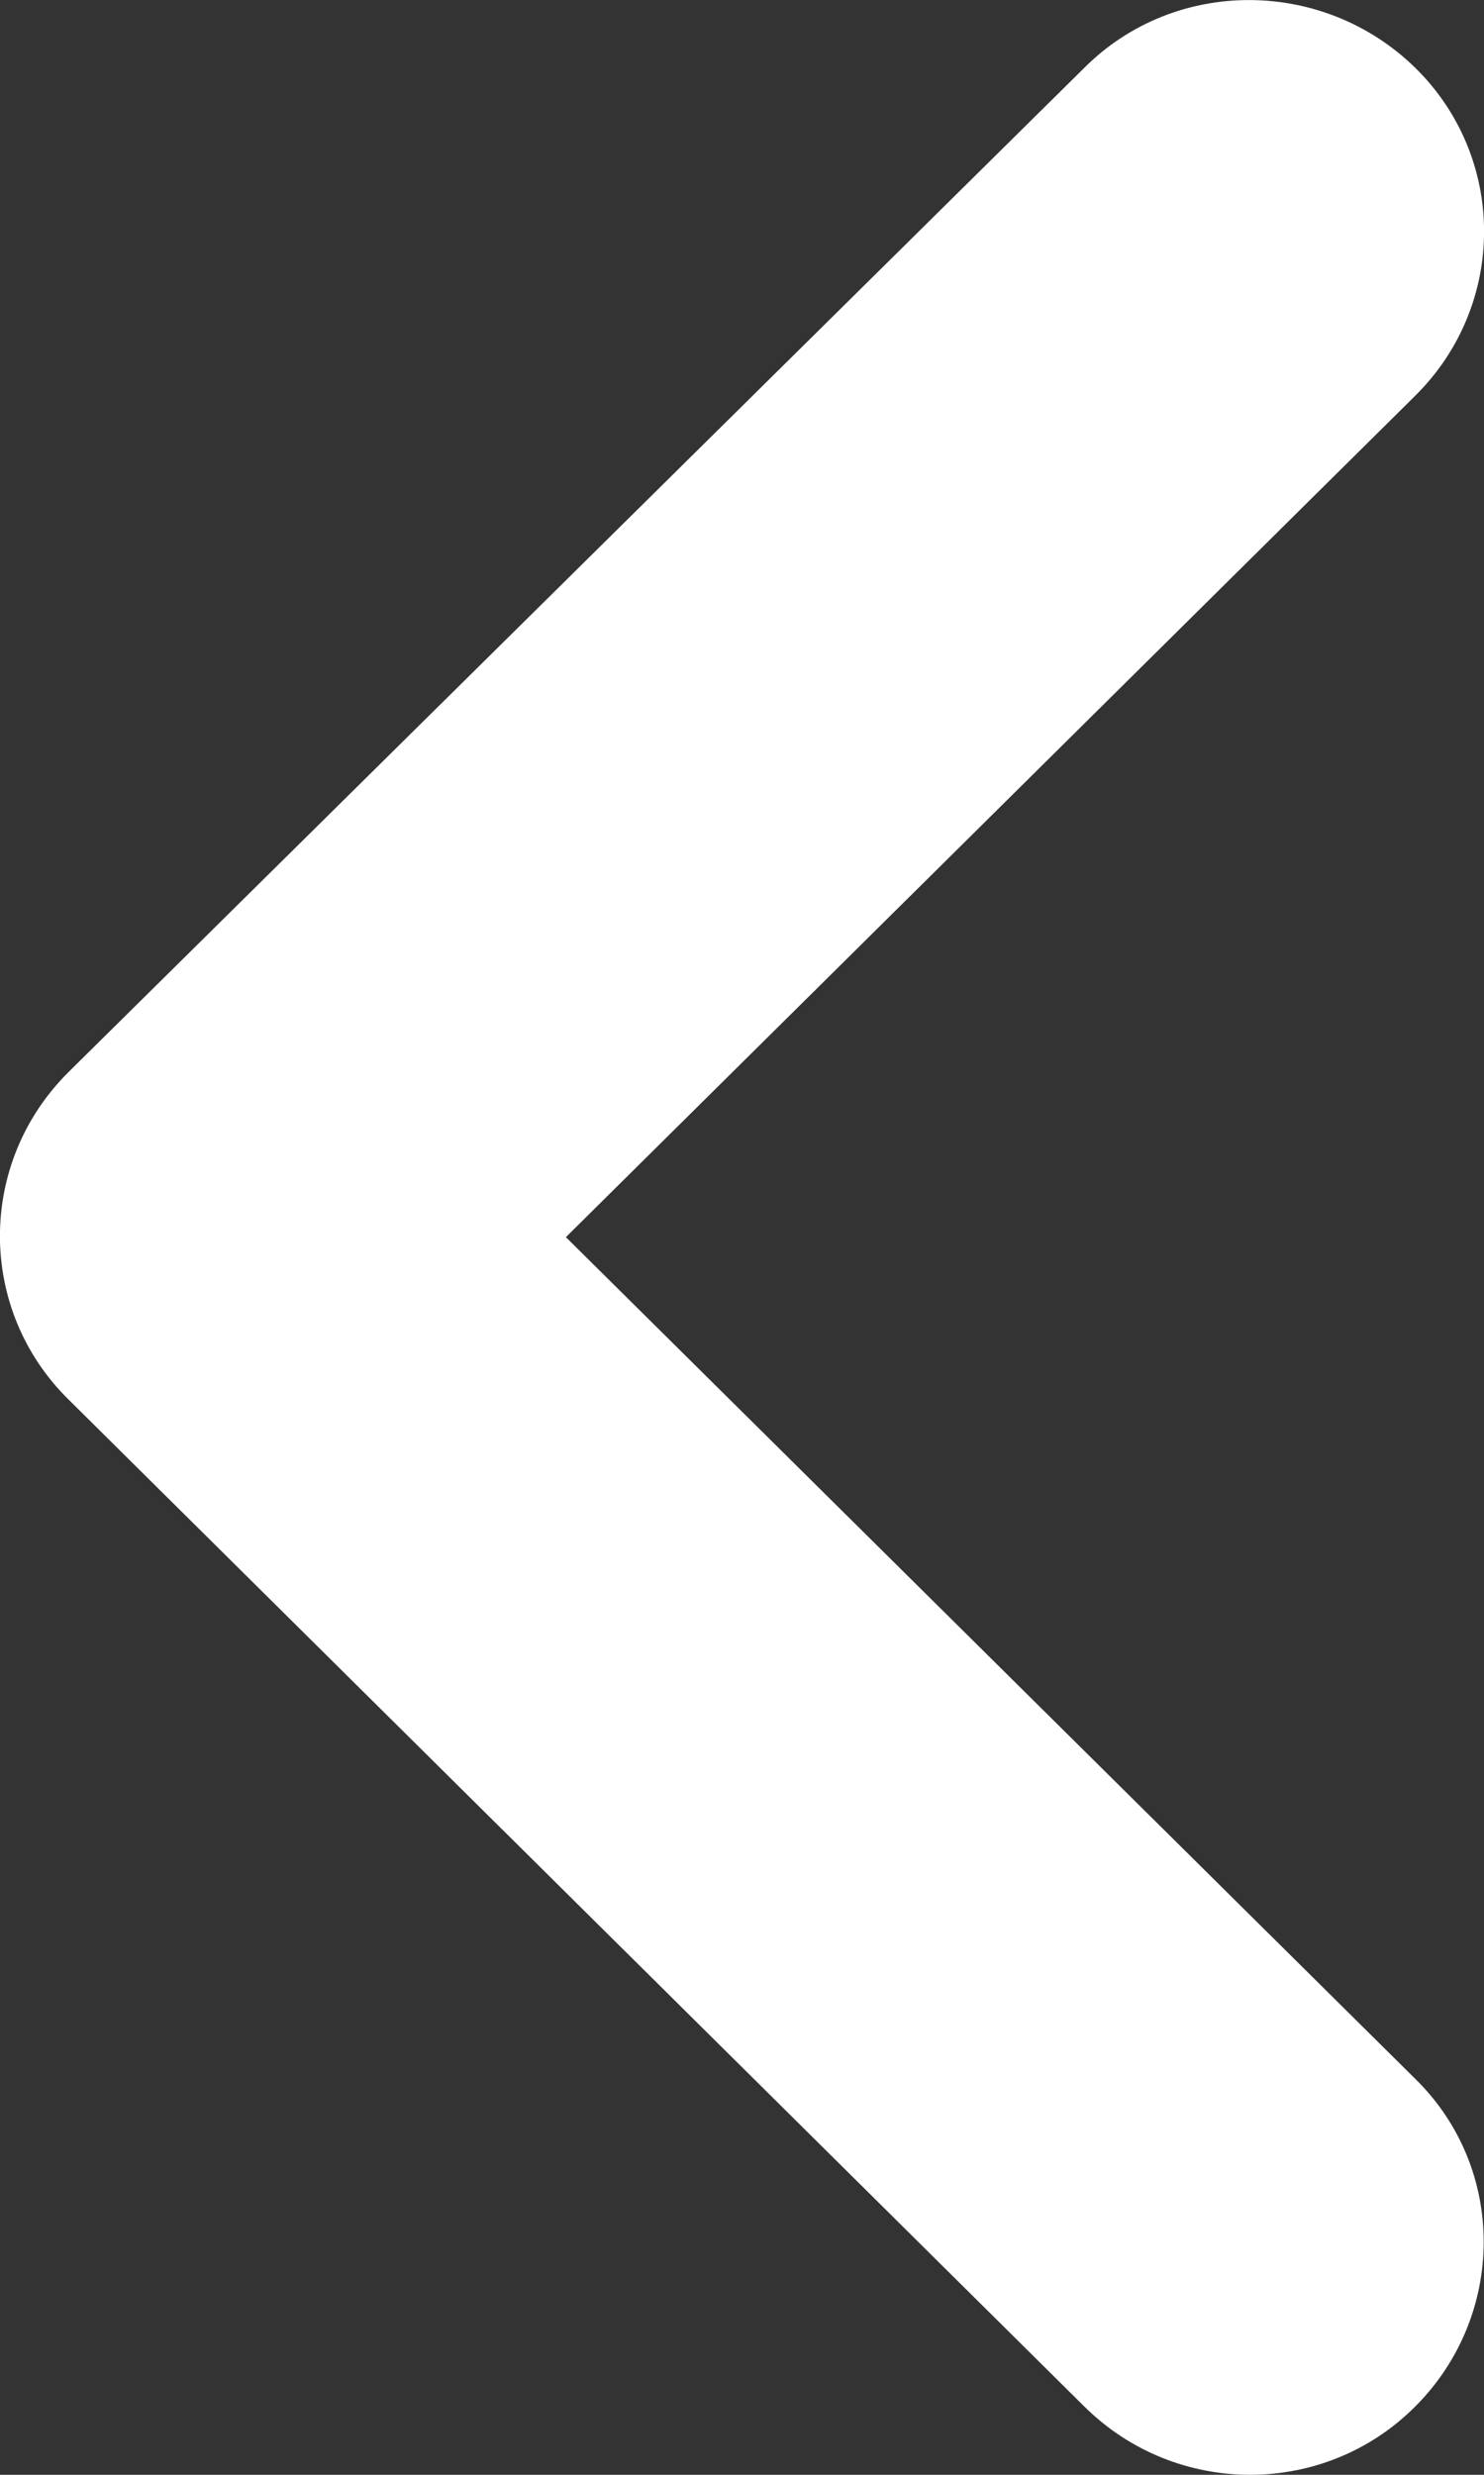
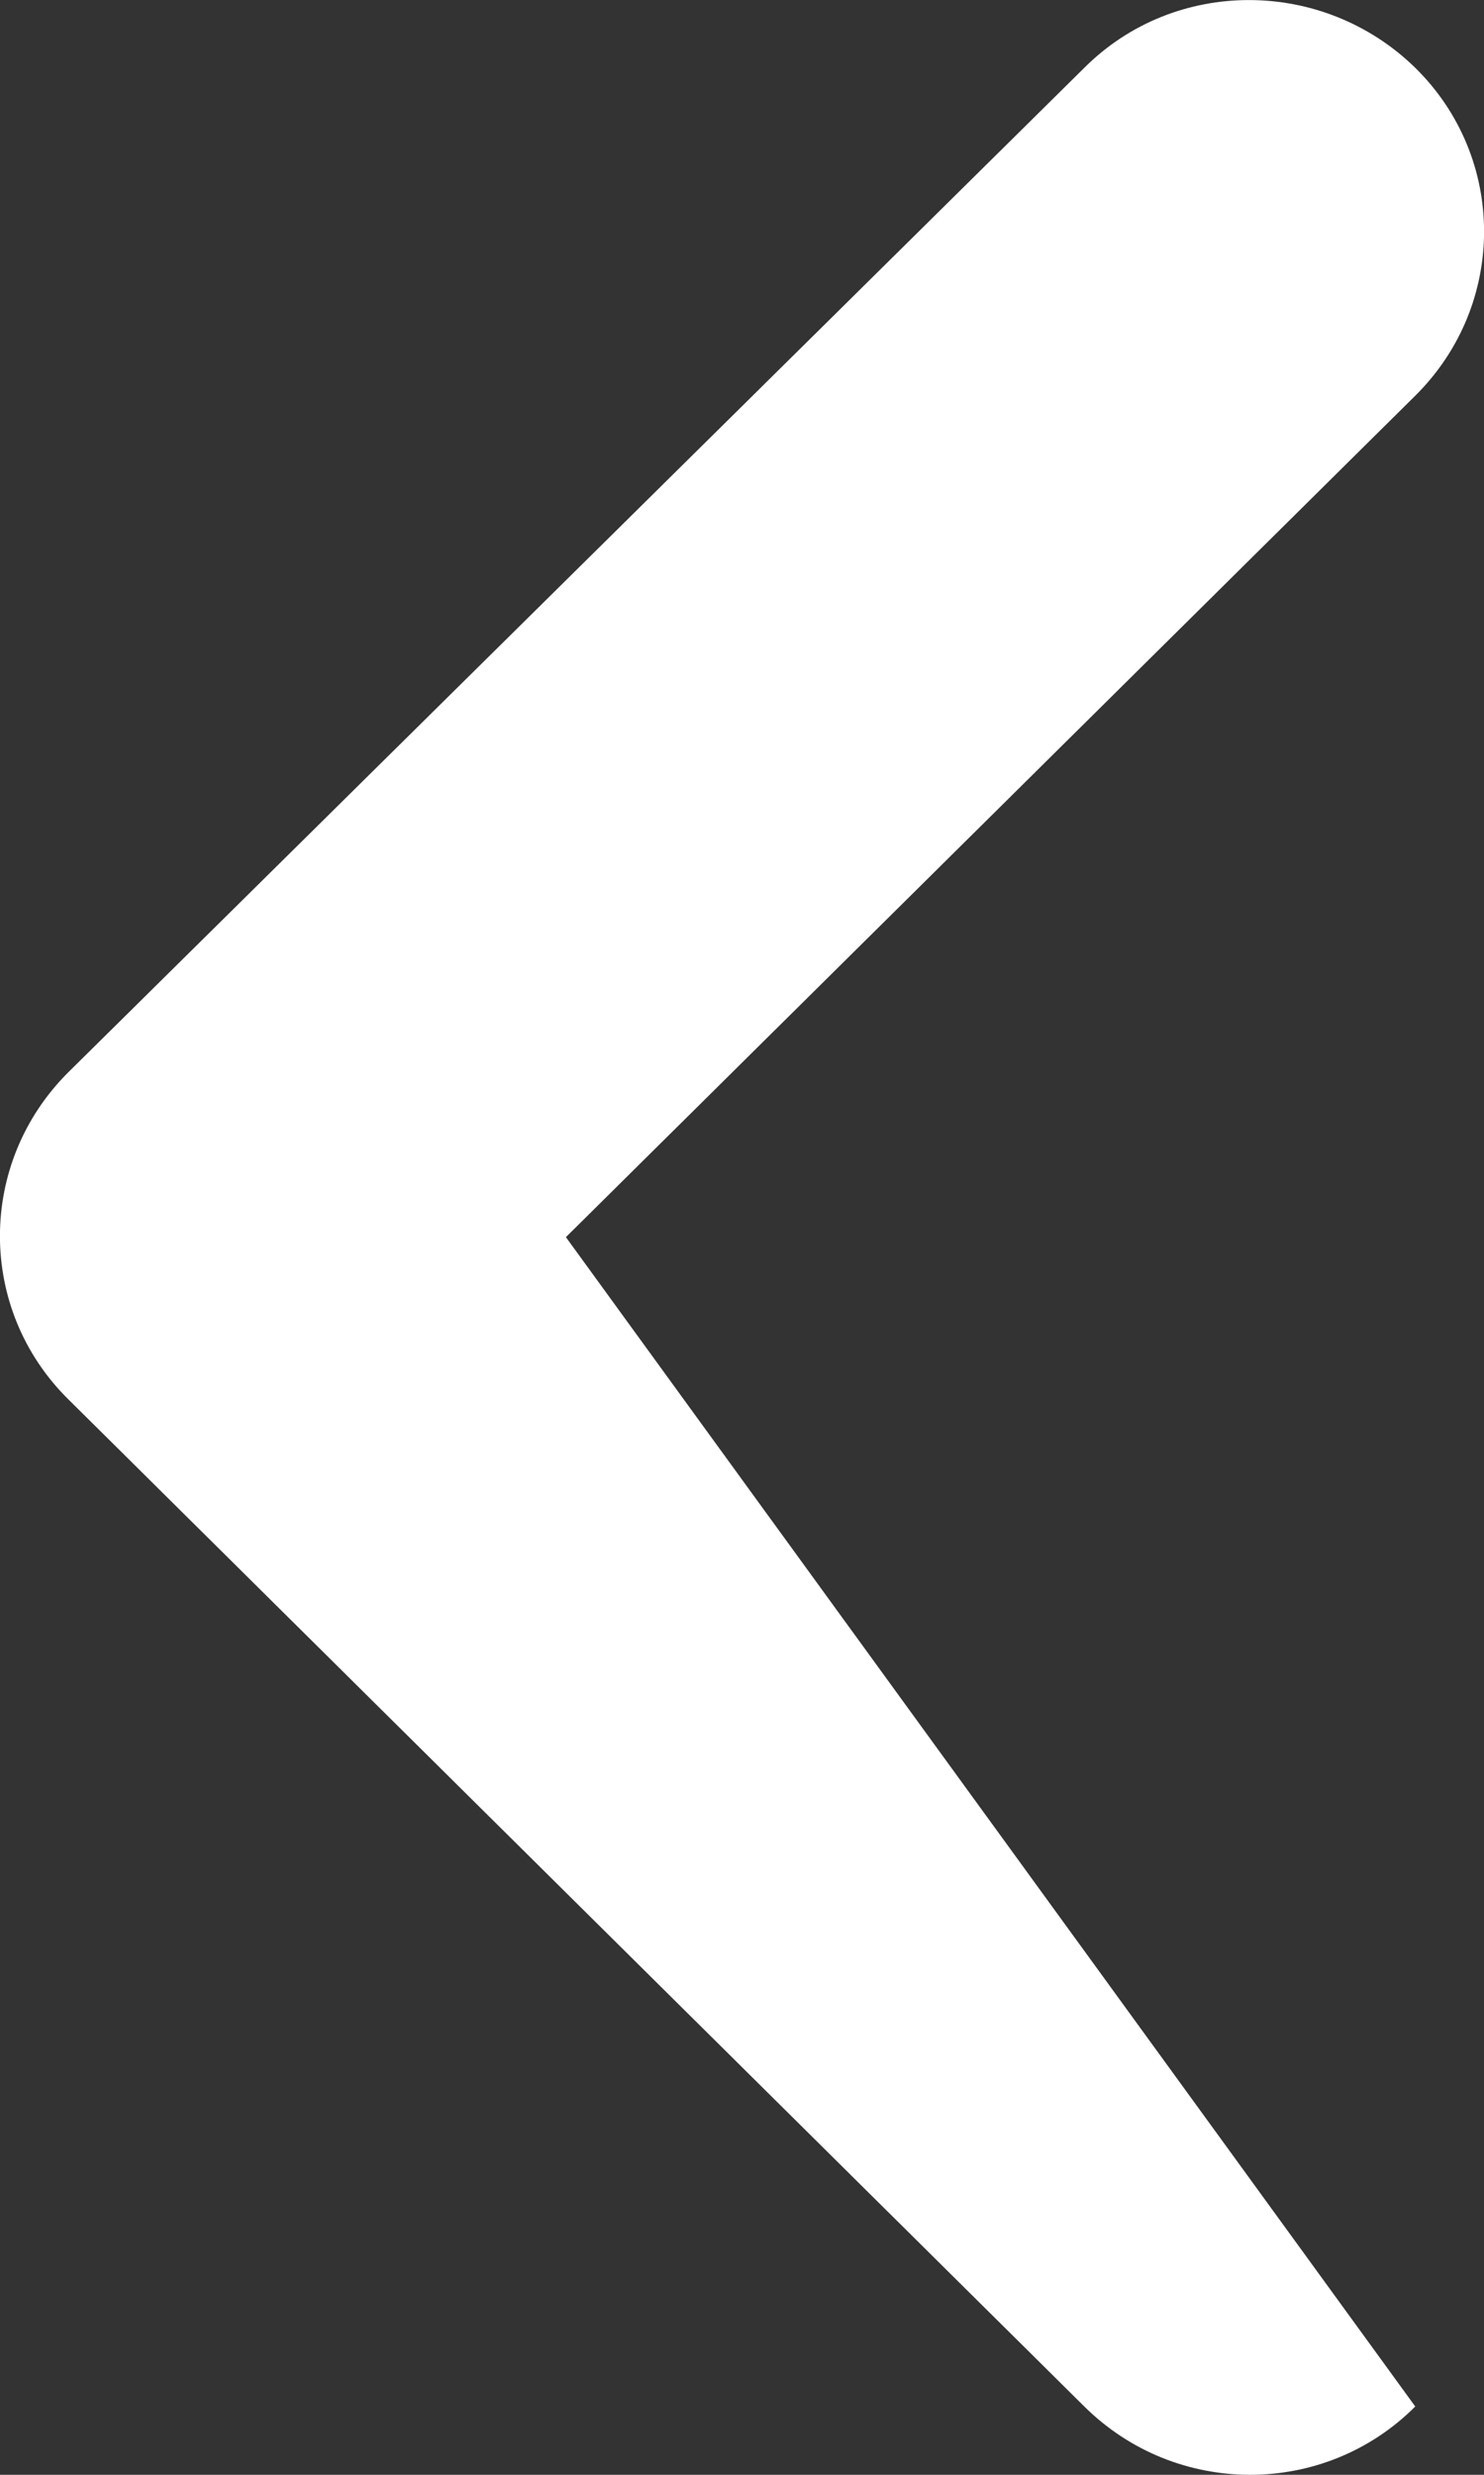
<svg xmlns="http://www.w3.org/2000/svg" width="6" height="10" viewBox="0 0 6 10" fill="none">
  <rect x="0" y="0" width="6" height="10" fill="#333333" stroke="none" />
-   <path d="M4.384 9.724C4.755 10.092 5.355 10.092 5.722 9.724C6.089 9.357 6.093 8.763 5.722 8.4L2.288 4.999L5.722 1.599C6.093 1.232 6.093 0.638 5.722 0.274C5.351 -0.089 4.751 -0.093 4.384 0.274L0.278 4.331C-0.093 4.698 -0.093 5.292 0.278 5.656L4.384 9.724Z" fill="white" />
+   <path d="M4.384 9.724C4.755 10.092 5.355 10.092 5.722 9.724L2.288 4.999L5.722 1.599C6.093 1.232 6.093 0.638 5.722 0.274C5.351 -0.089 4.751 -0.093 4.384 0.274L0.278 4.331C-0.093 4.698 -0.093 5.292 0.278 5.656L4.384 9.724Z" fill="white" />
</svg>